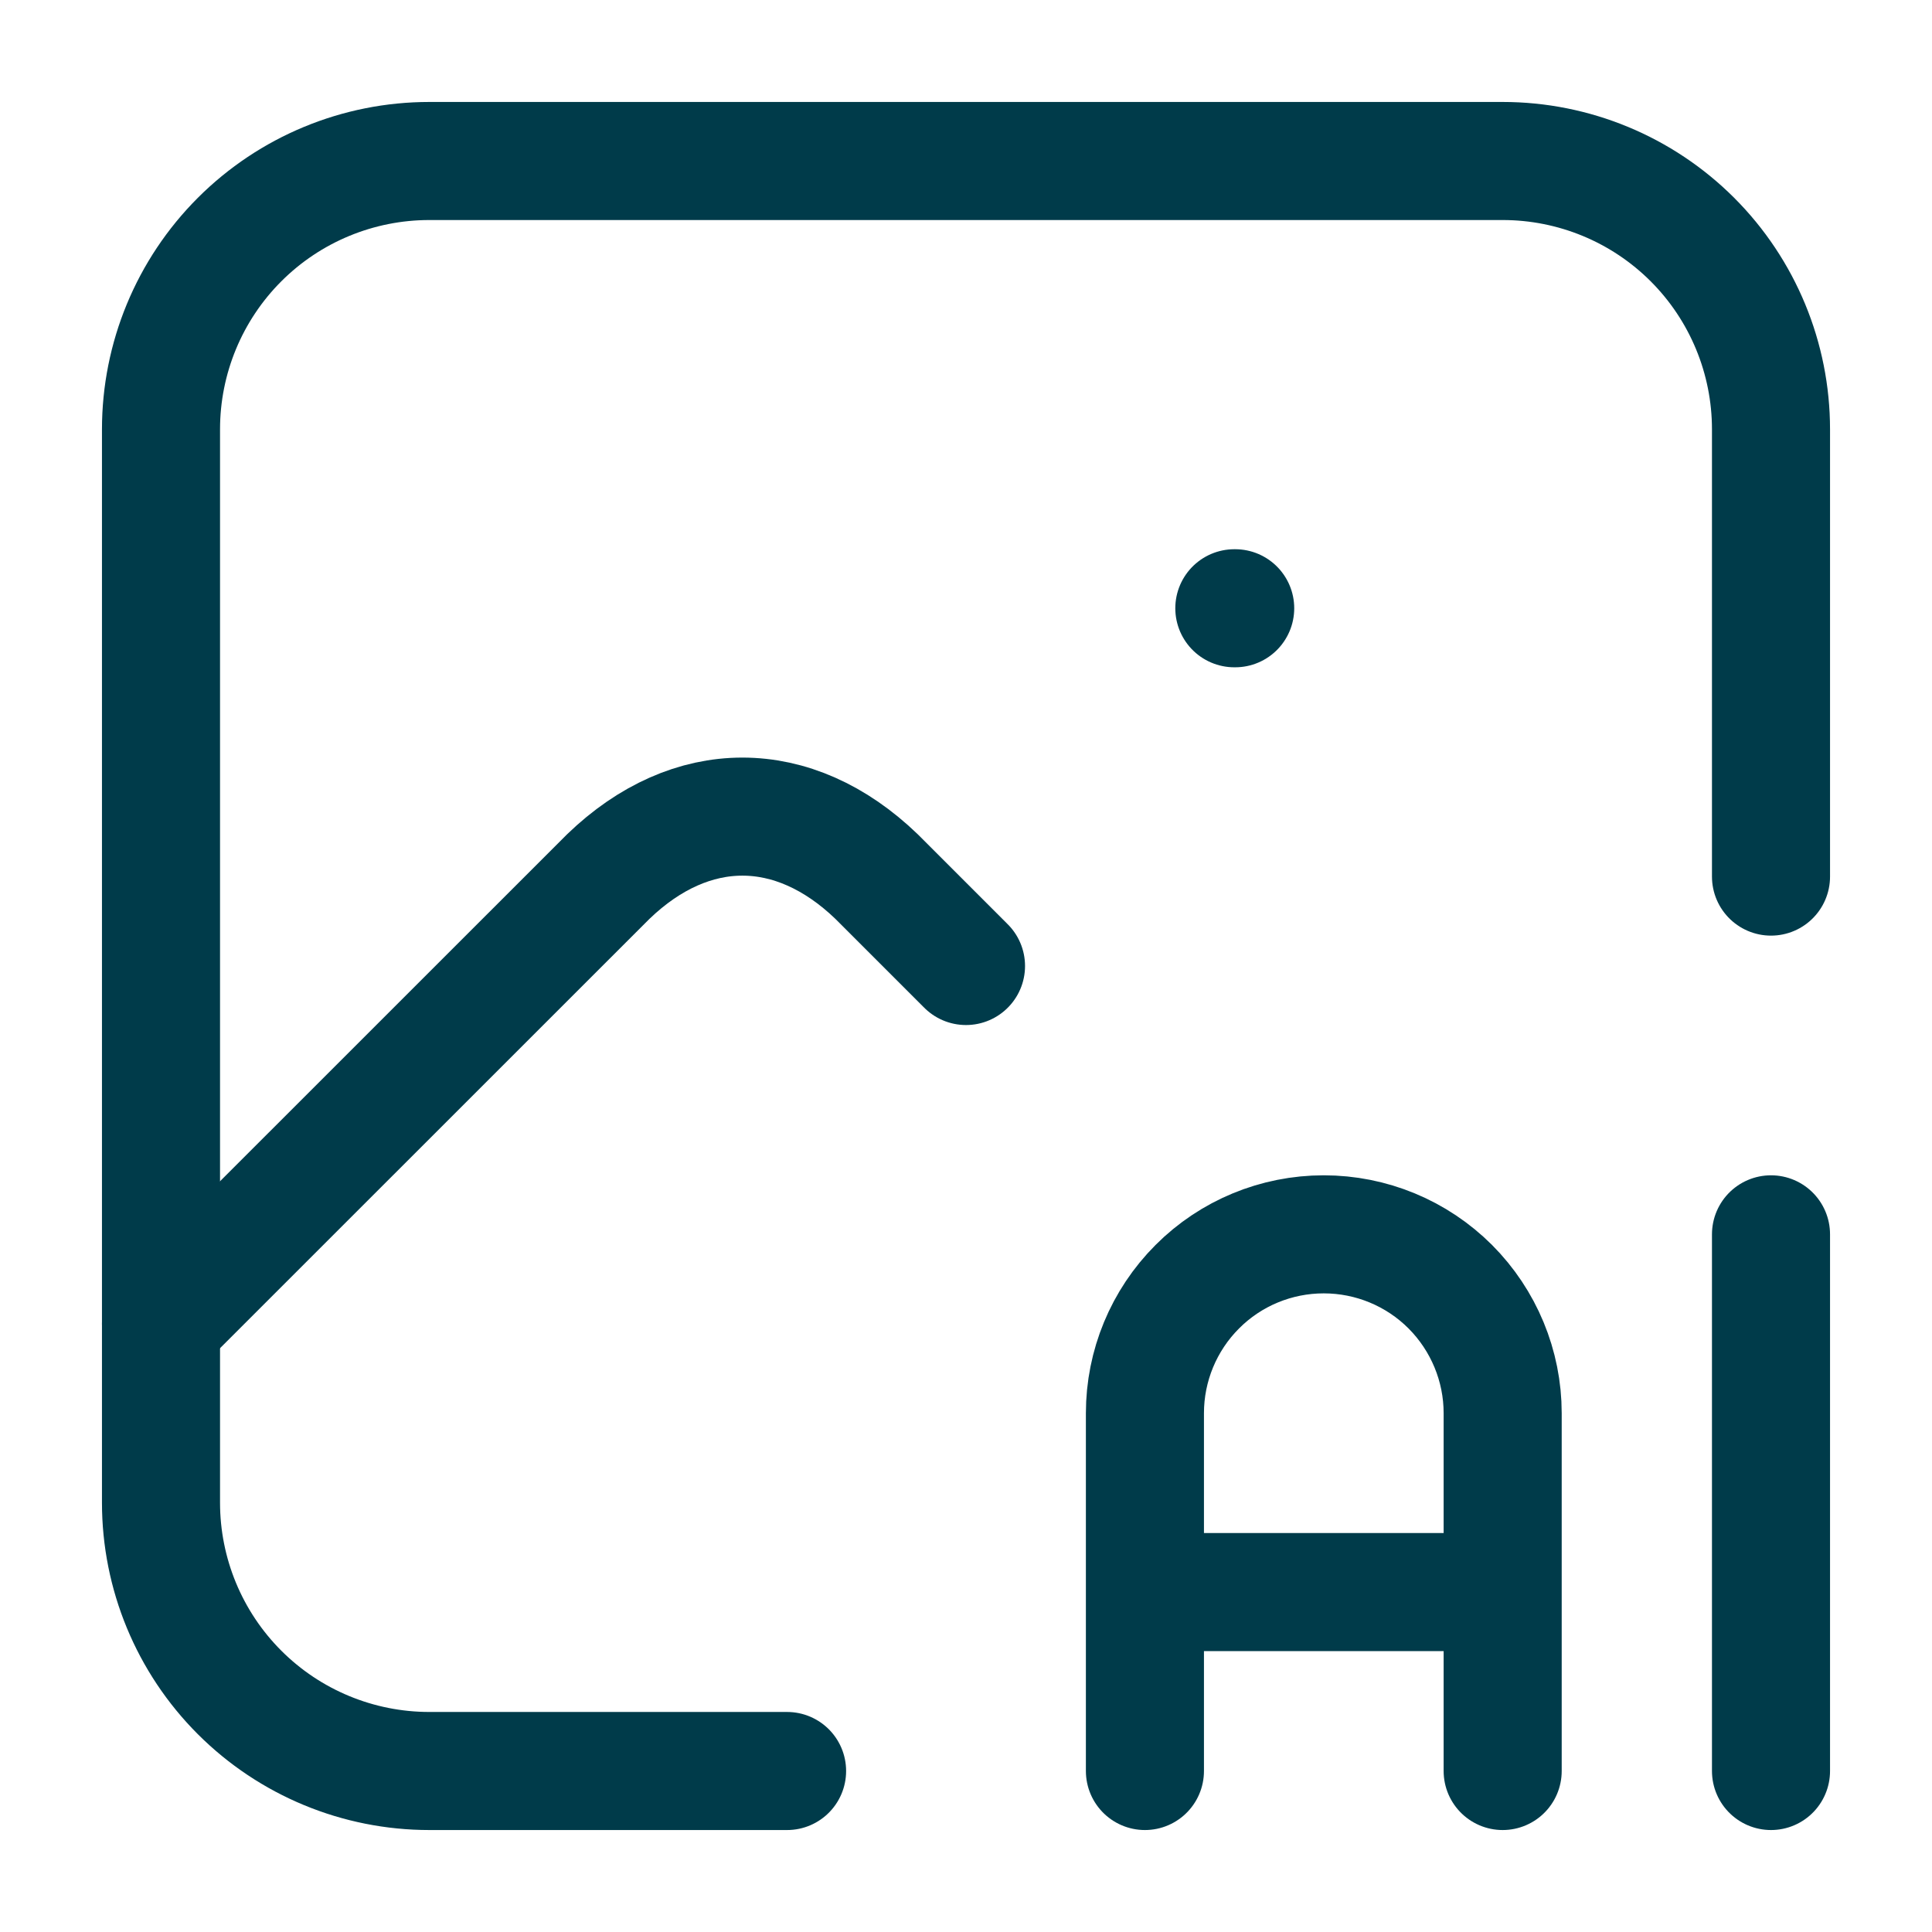
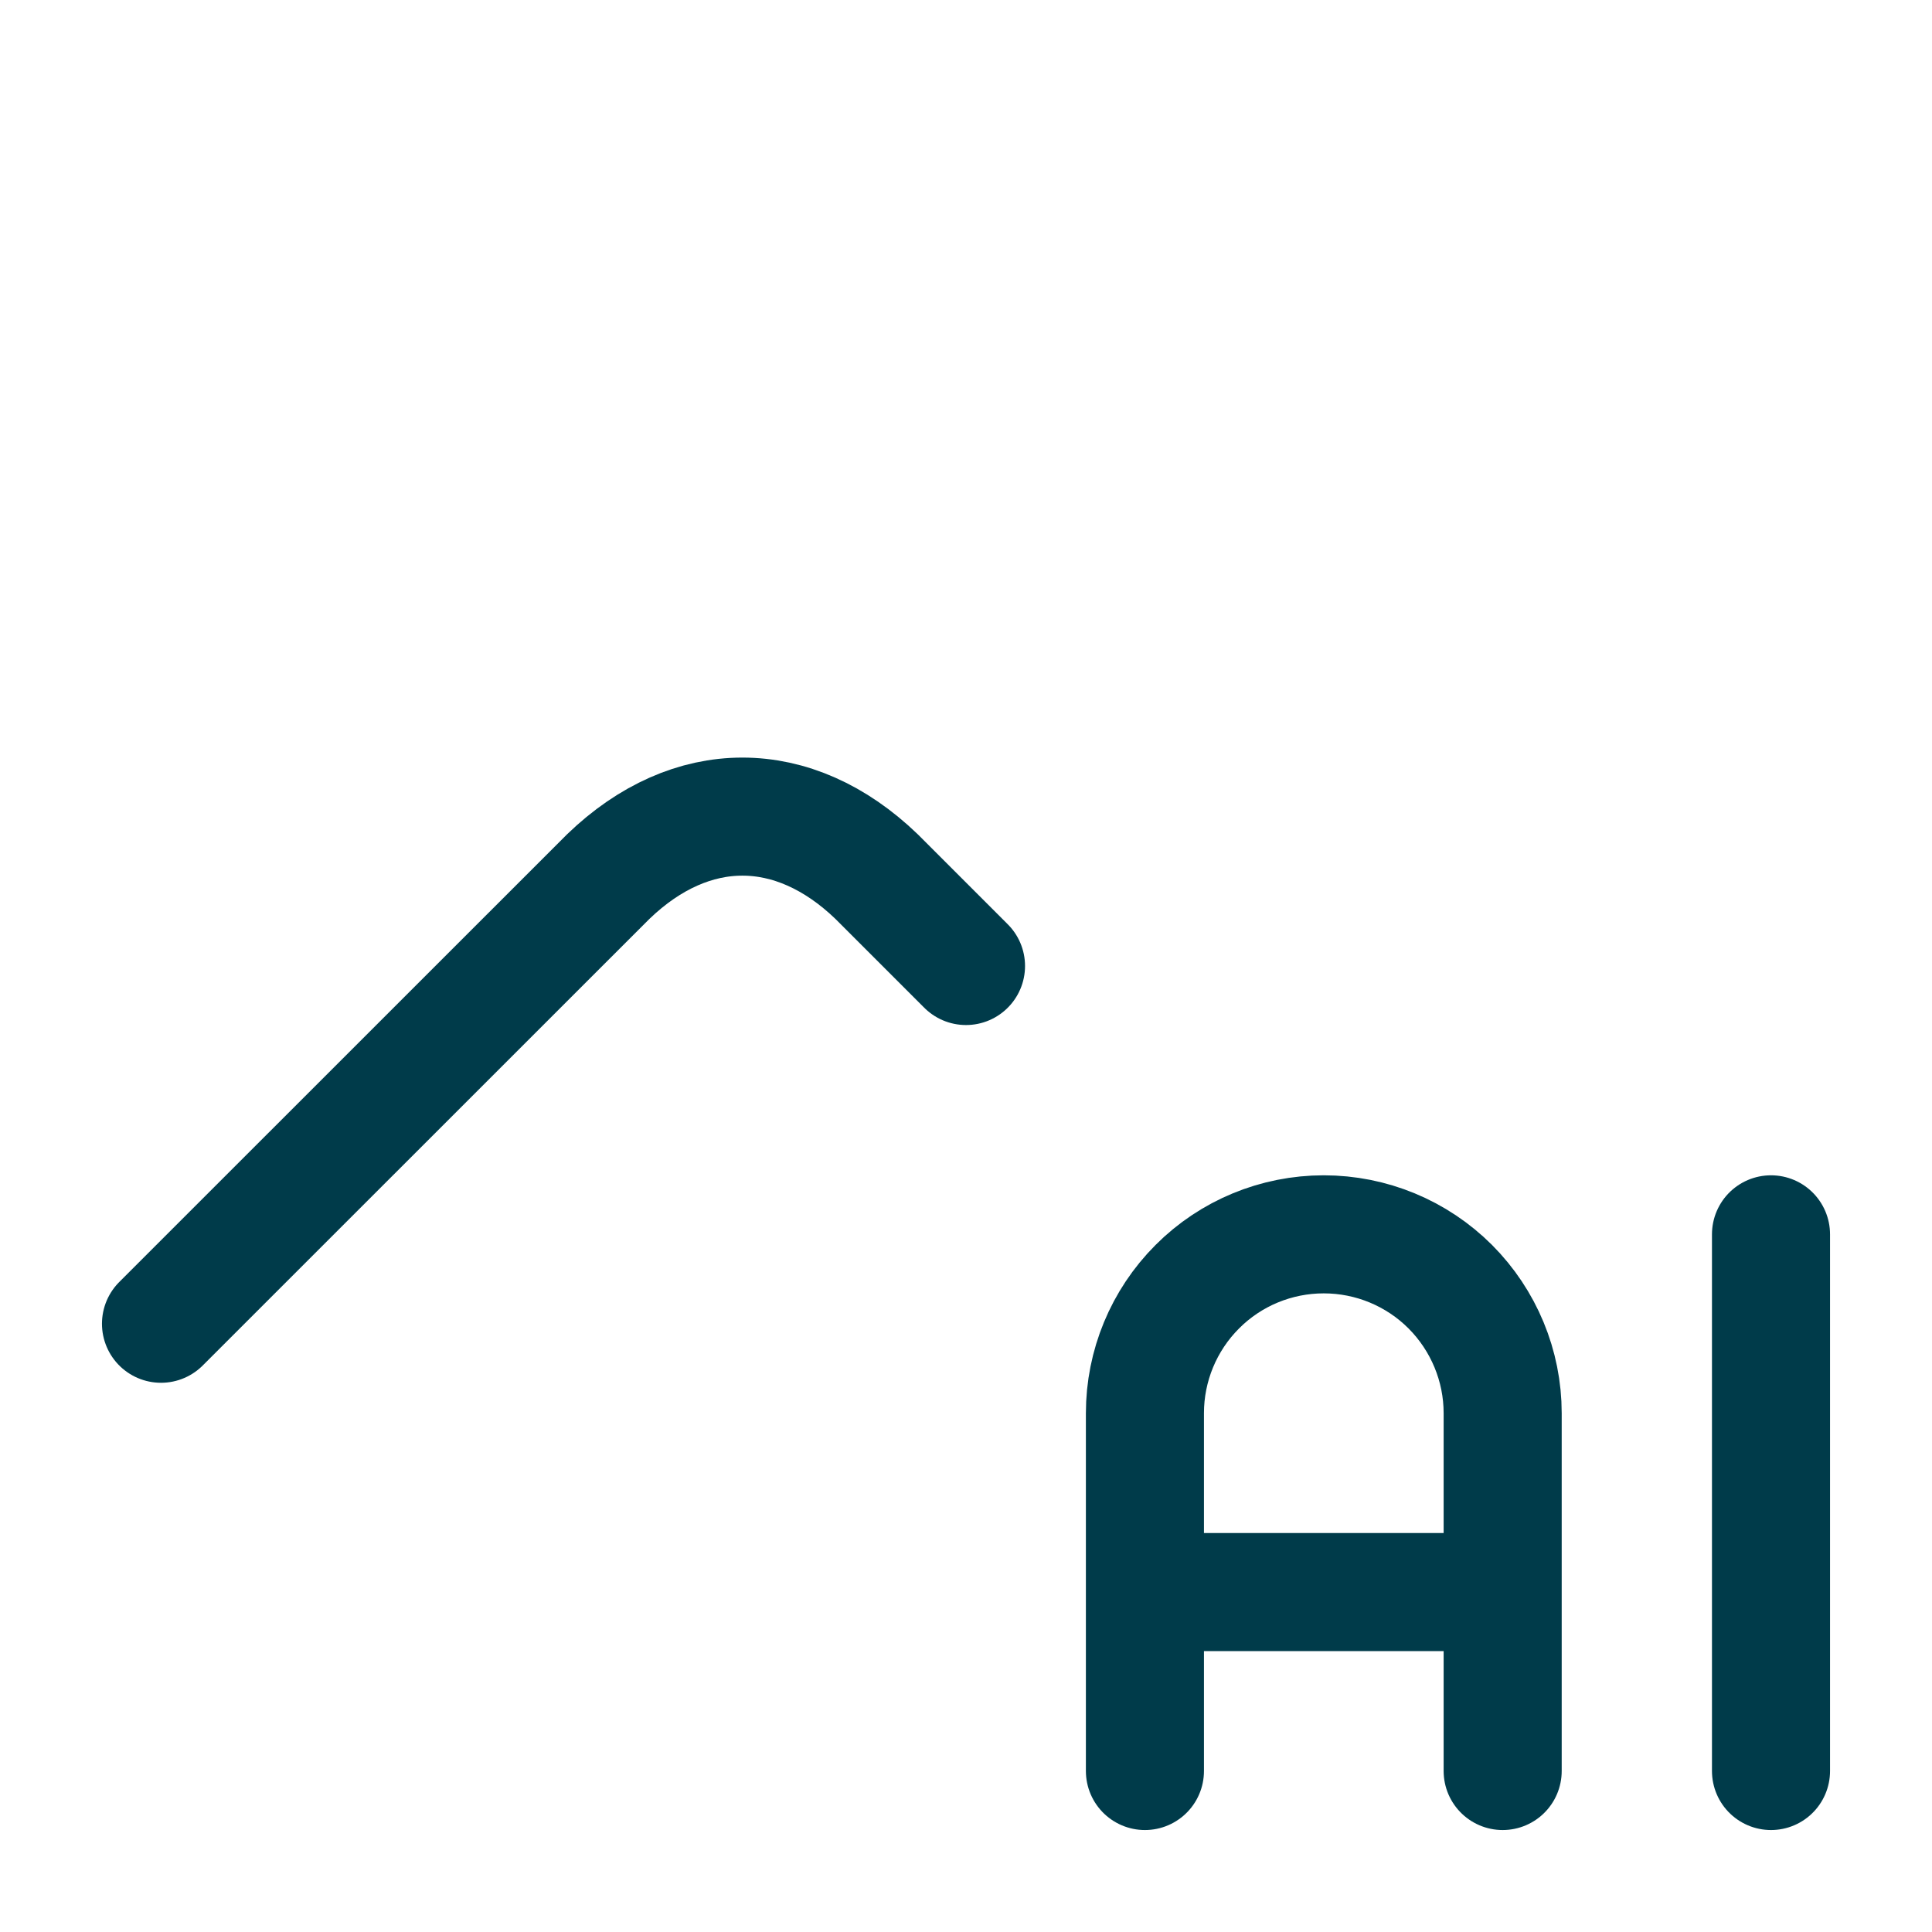
<svg xmlns="http://www.w3.org/2000/svg" width="18" height="18" viewBox="0 0 18 18" fill="none">
-   <path d="M11.5 5.667H11.508M7.333 16.5H4C3.337 16.5 2.701 16.237 2.232 15.768C1.763 15.299 1.5 14.663 1.5 14V4C1.5 3.337 1.763 2.701 2.232 2.232C2.701 1.763 3.337 1.5 4 1.5H14C14.663 1.5 15.299 1.763 15.768 2.232C16.237 2.701 16.5 3.337 16.5 4V8.167" stroke="#003B4A" stroke-width="1.1" stroke-linecap="round" stroke-linejoin="round" />
  <path d="M1.5 12.333L5.667 8.167C6.44 7.422 7.393 7.422 8.167 8.167L9 9M10.667 16.5V13.166C10.667 12.725 10.842 12.301 11.155 11.988C11.467 11.675 11.891 11.5 12.333 11.5C12.775 11.5 13.199 11.675 13.512 11.988C13.824 12.301 14 12.725 14 13.166V16.5M10.667 14.833H14M16.5 11.5V16.5" stroke="#003B4A" stroke-width="1.1" stroke-linecap="round" stroke-linejoin="round" />
</svg>